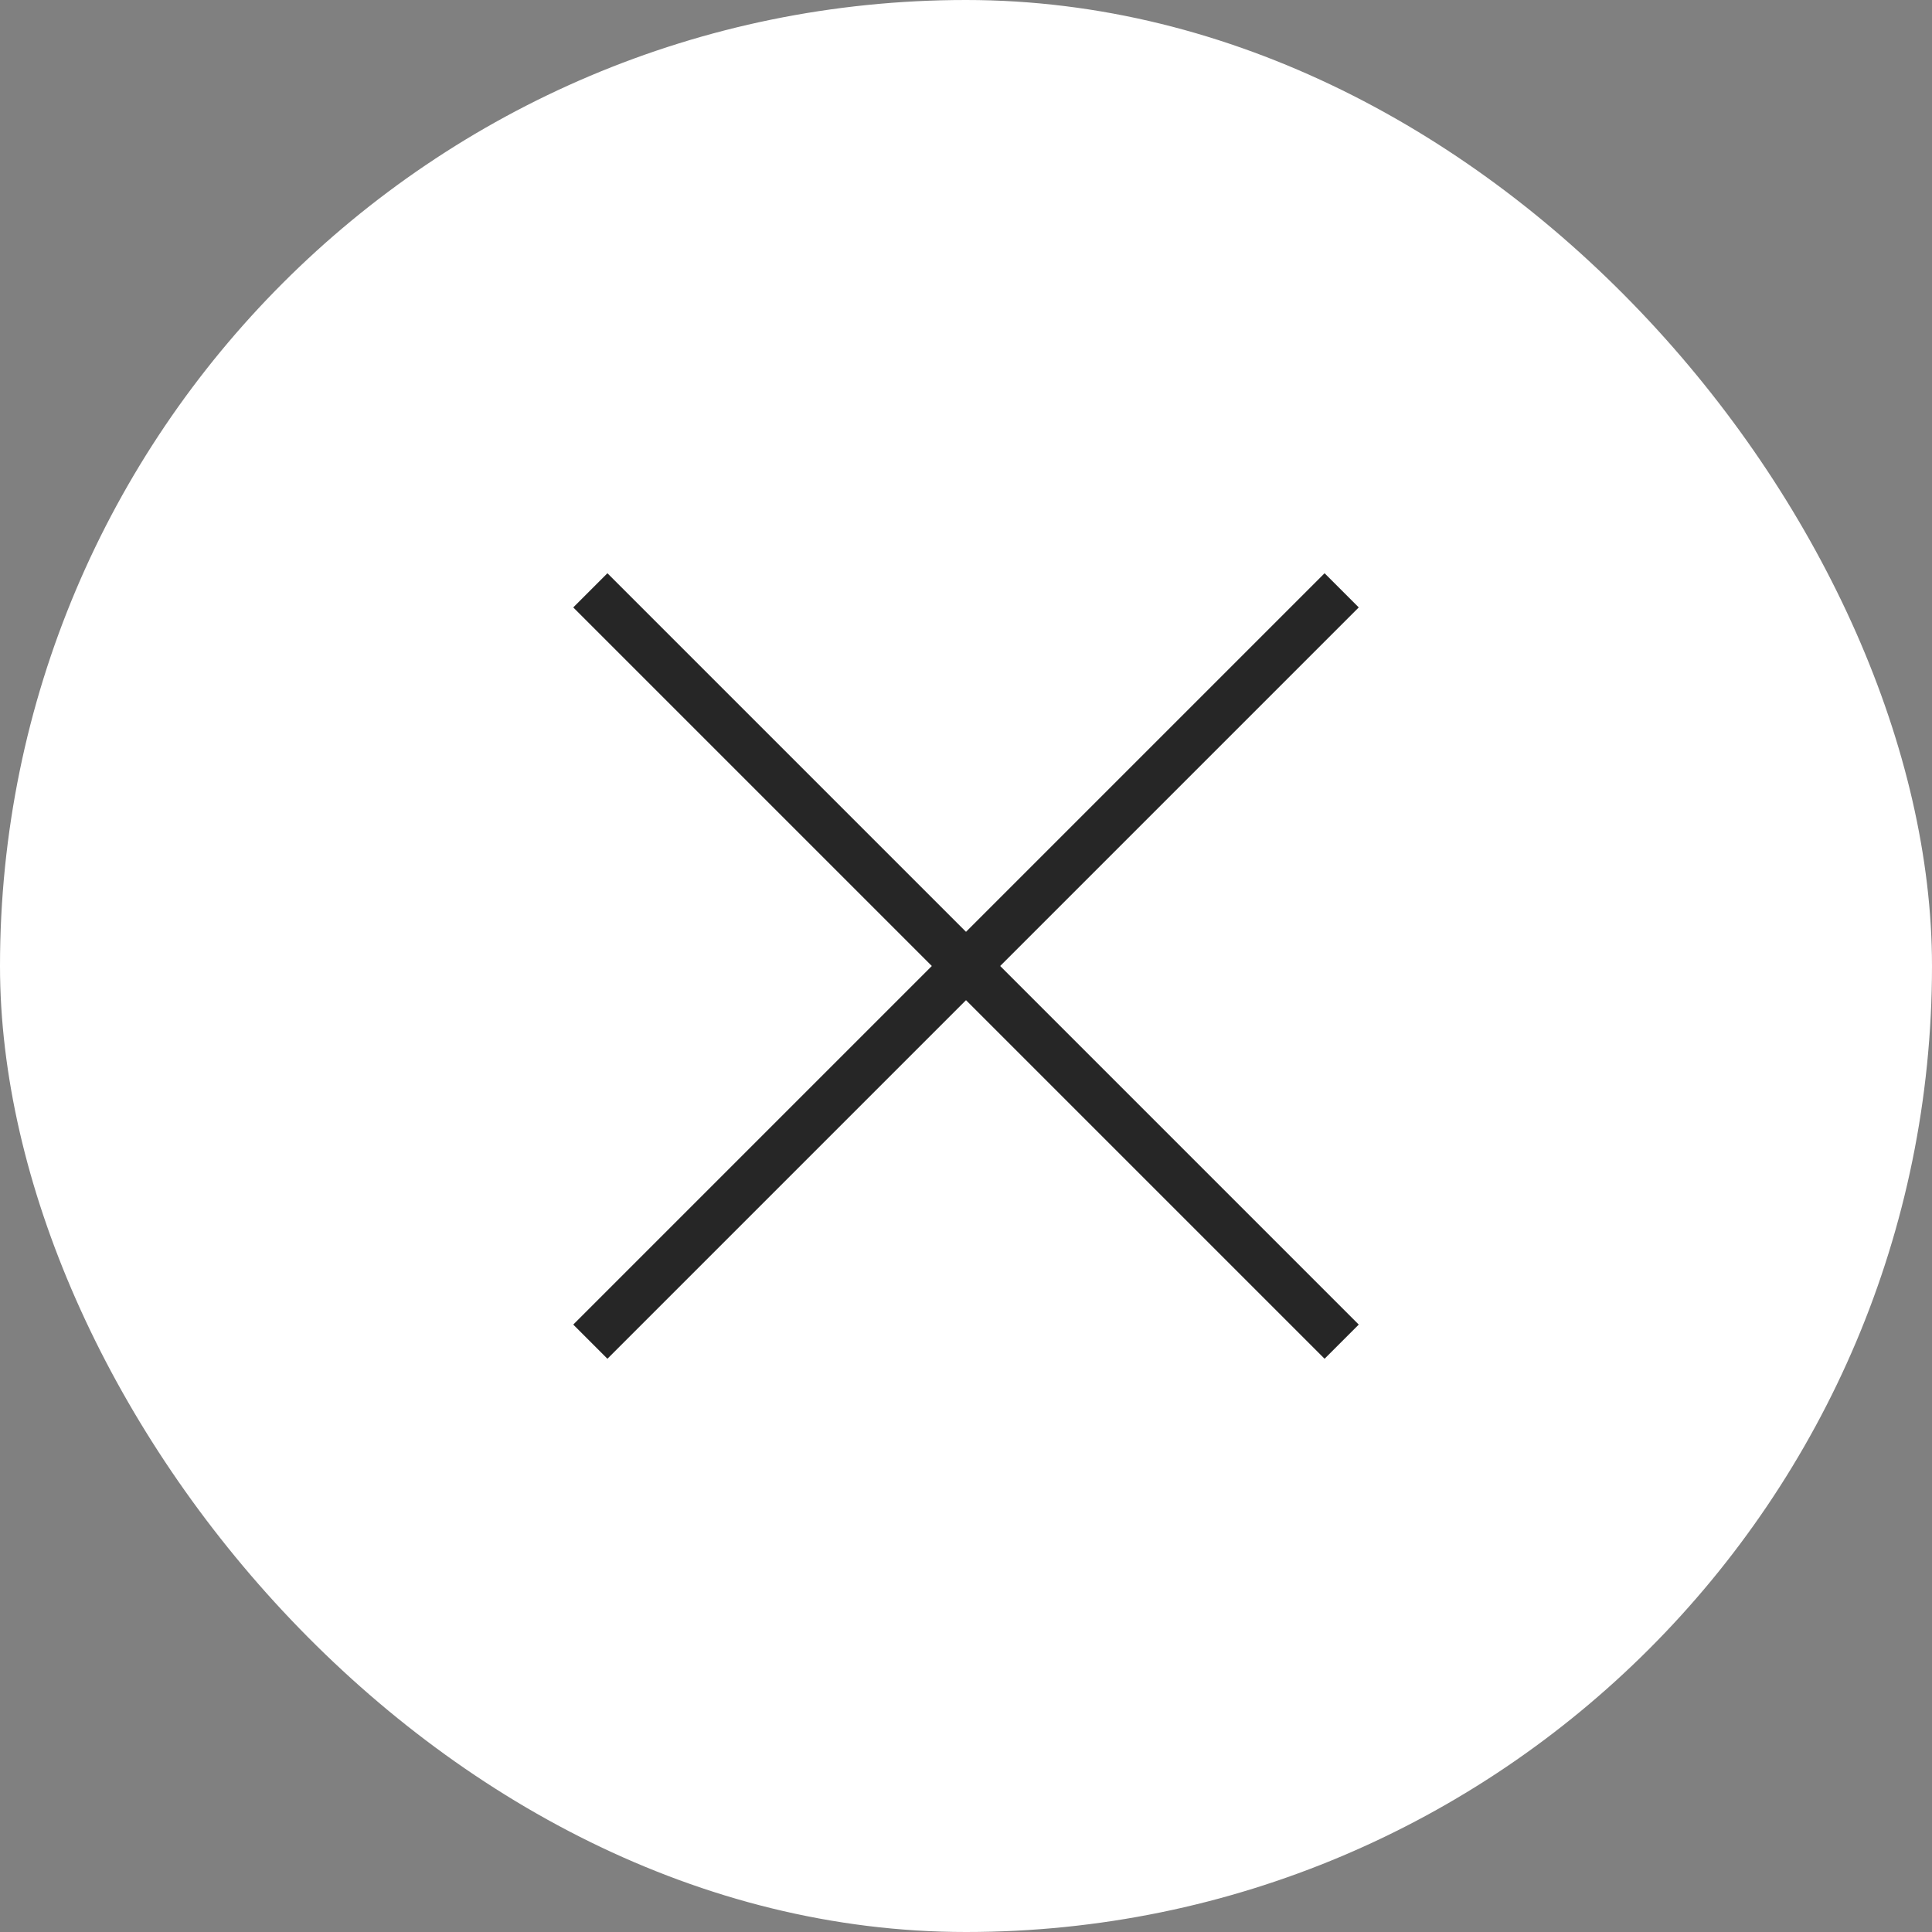
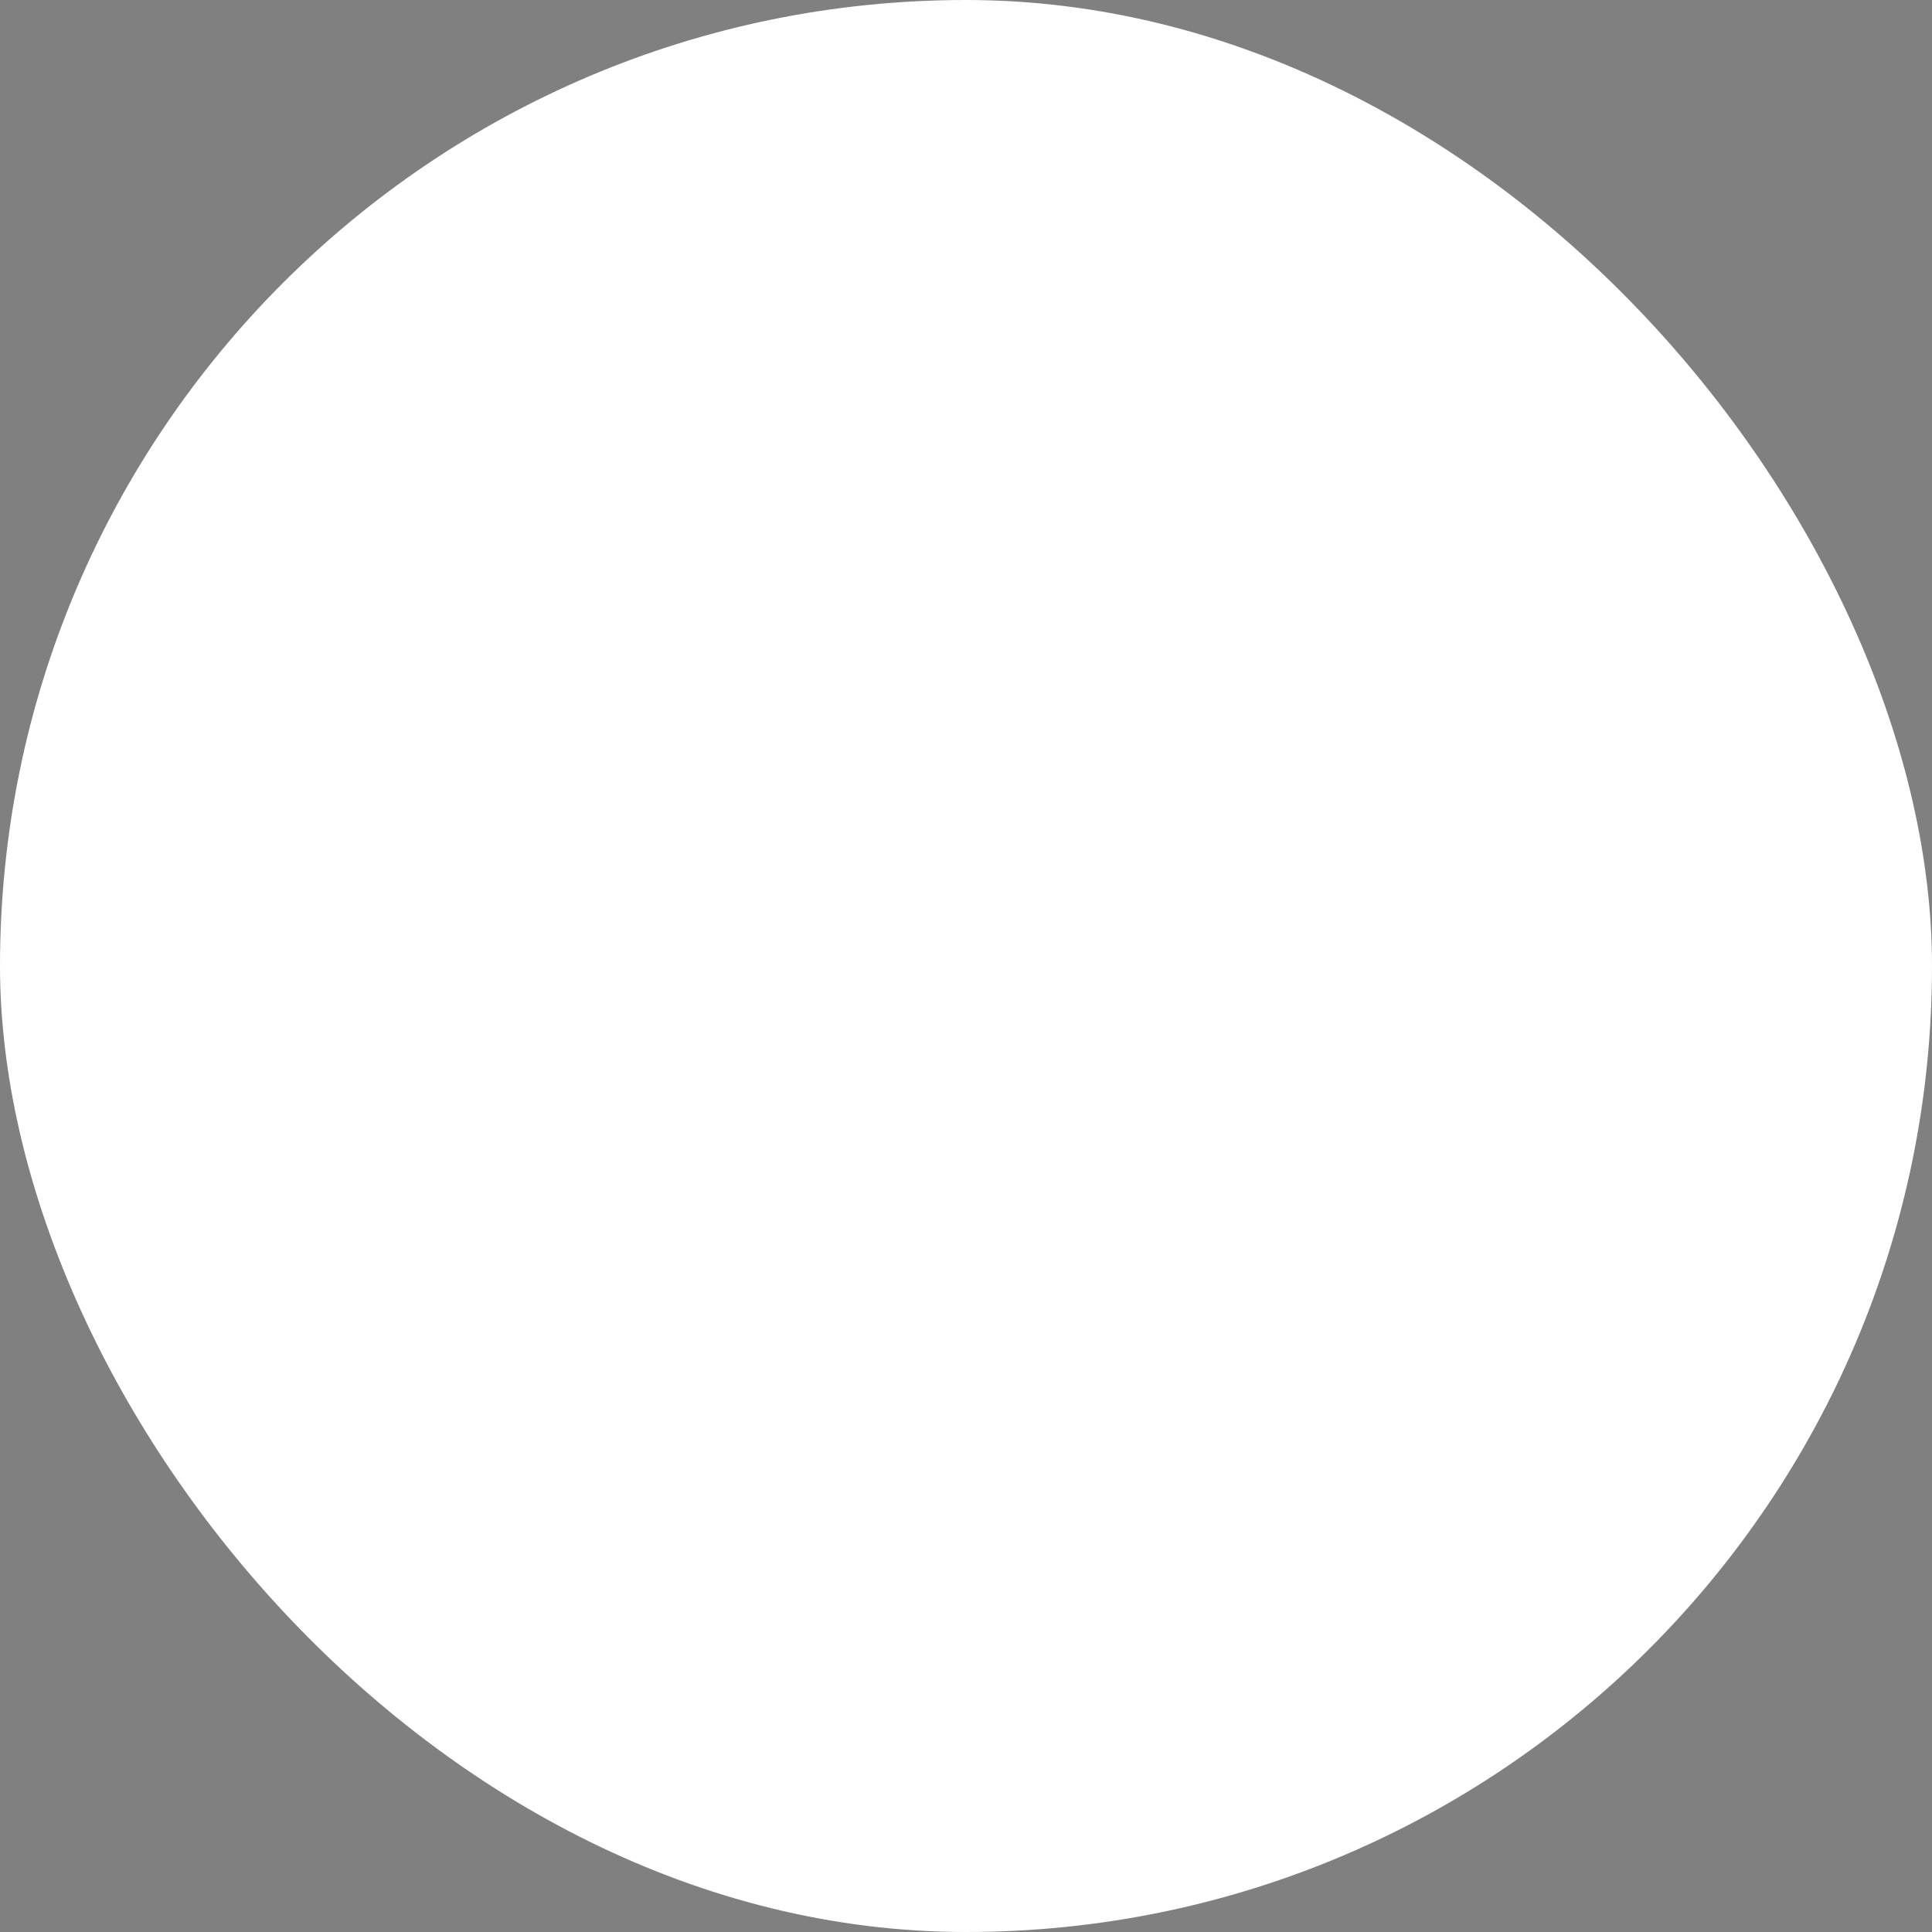
<svg xmlns="http://www.w3.org/2000/svg" width="60" height="60" viewBox="0 0 60 60" fill="none">
  <rect x="0" y="0" width="60" height="60" fill="#808080" stroke="none" />
  <rect width="60" height="60" rx="30" fill="white" />
-   <path d="M42.197 41.136L41.136 42.197L17.803 18.864L18.864 17.803L42.197 41.136Z" fill="#262626" />
-   <path d="M17.803 41.136L18.864 42.197L42.197 18.864L41.136 17.803L17.803 41.136Z" fill="#262626" />
</svg>